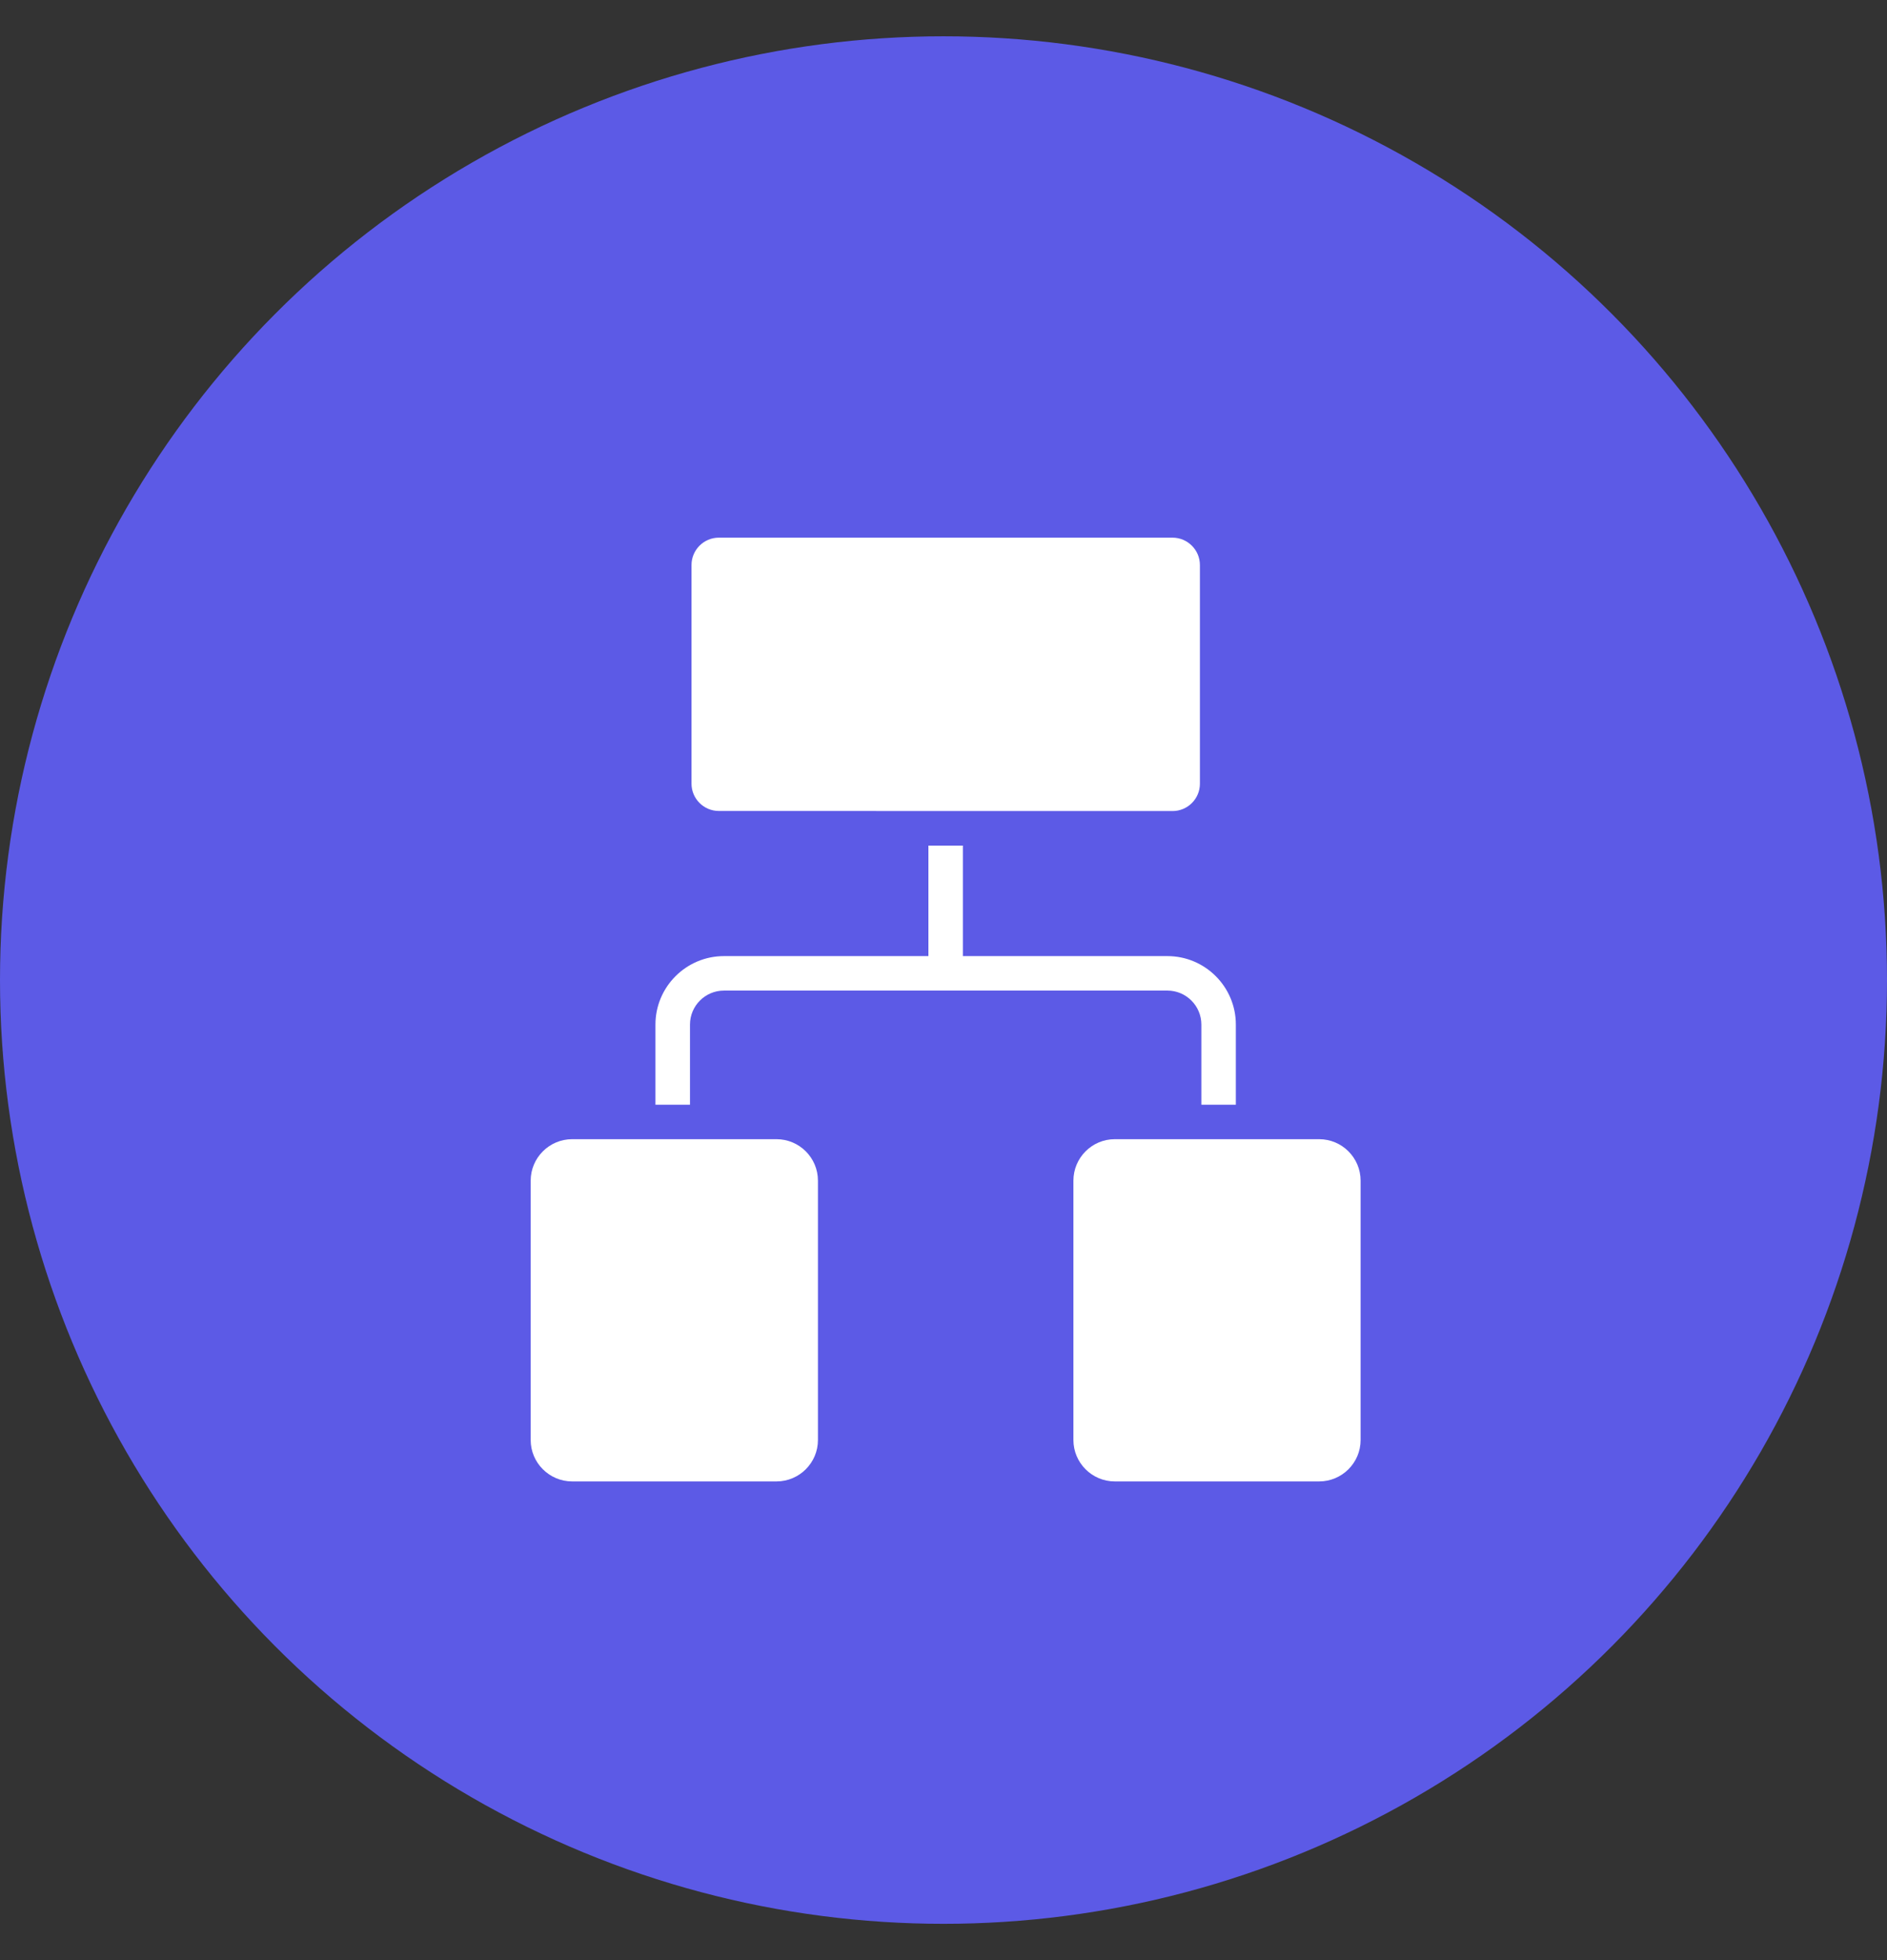
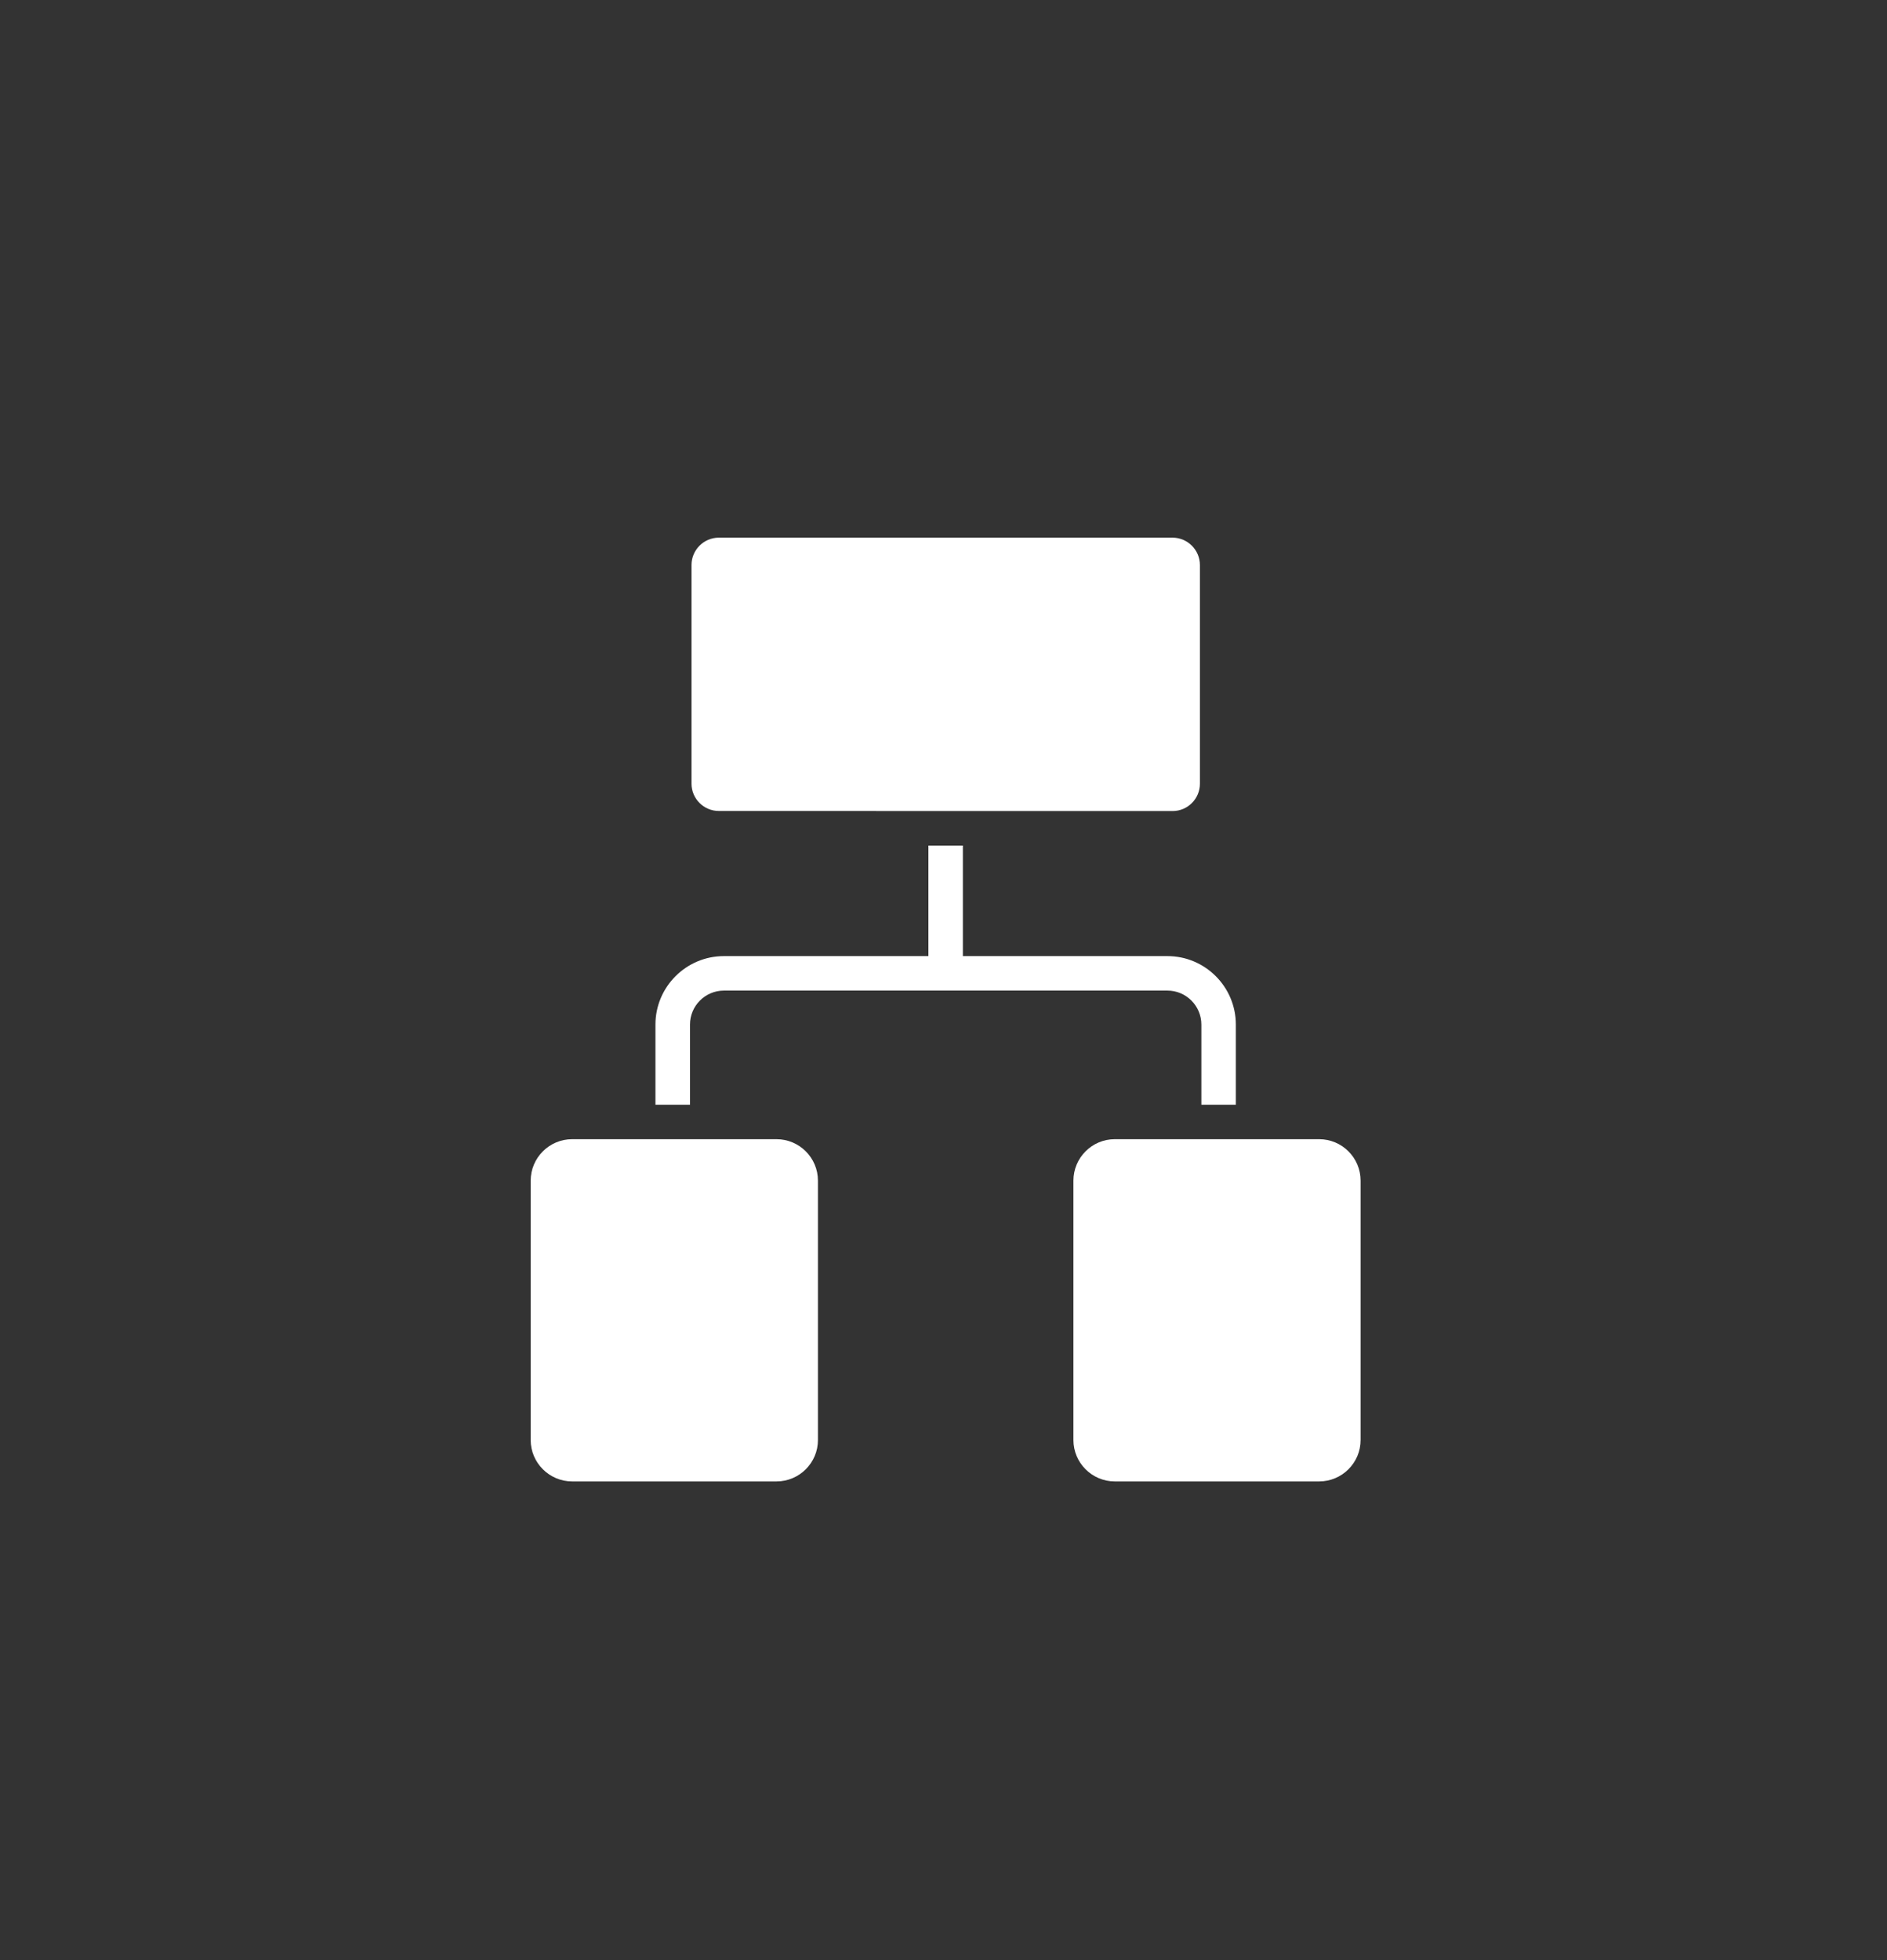
<svg xmlns="http://www.w3.org/2000/svg" width="26" height="27" viewBox="0 0 26 27" fill="none">
  <rect x="0" y="0" width="26" height="27" fill="#333333" stroke="none" />
-   <circle cx="13" cy="13.5" r="13" fill="#5C5AE6" />
  <path d="M10.699 15.692H7.883C7.569 15.692 7.312 15.948 7.312 16.263V19.836C7.312 20.15 7.569 20.406 7.883 20.406H10.699C11.014 20.406 11.27 20.15 11.27 19.836V16.263C11.27 15.948 11.014 15.692 10.699 15.692Z" fill="white" />
  <path d="M9.905 7.406H16.155C16.363 7.406 16.533 7.575 16.533 7.784V10.795C16.533 11.003 16.364 11.172 16.156 11.172L9.905 11.171C9.697 11.171 9.528 11.002 9.528 10.795V7.783C9.528 7.575 9.697 7.406 9.905 7.406Z" fill="white" />
  <path d="M18.176 15.692H15.36C15.046 15.692 14.79 15.948 14.79 16.263V19.836C14.79 20.15 15.046 20.406 15.36 20.406H18.176C18.491 20.406 18.747 20.15 18.747 19.836V16.263C18.747 15.948 18.491 15.692 18.176 15.692Z" fill="white" />
  <path d="M9.507 14.113C9.507 13.855 9.717 13.645 9.975 13.645H16.085C16.343 13.645 16.553 13.855 16.553 14.113V15.217H17.028V14.113C17.028 13.593 16.605 13.17 16.085 13.17H13.267V11.648H12.792V13.17H9.975C9.455 13.17 9.031 13.593 9.031 14.113V15.217H9.507L9.507 14.113Z" fill="white" />
</svg>